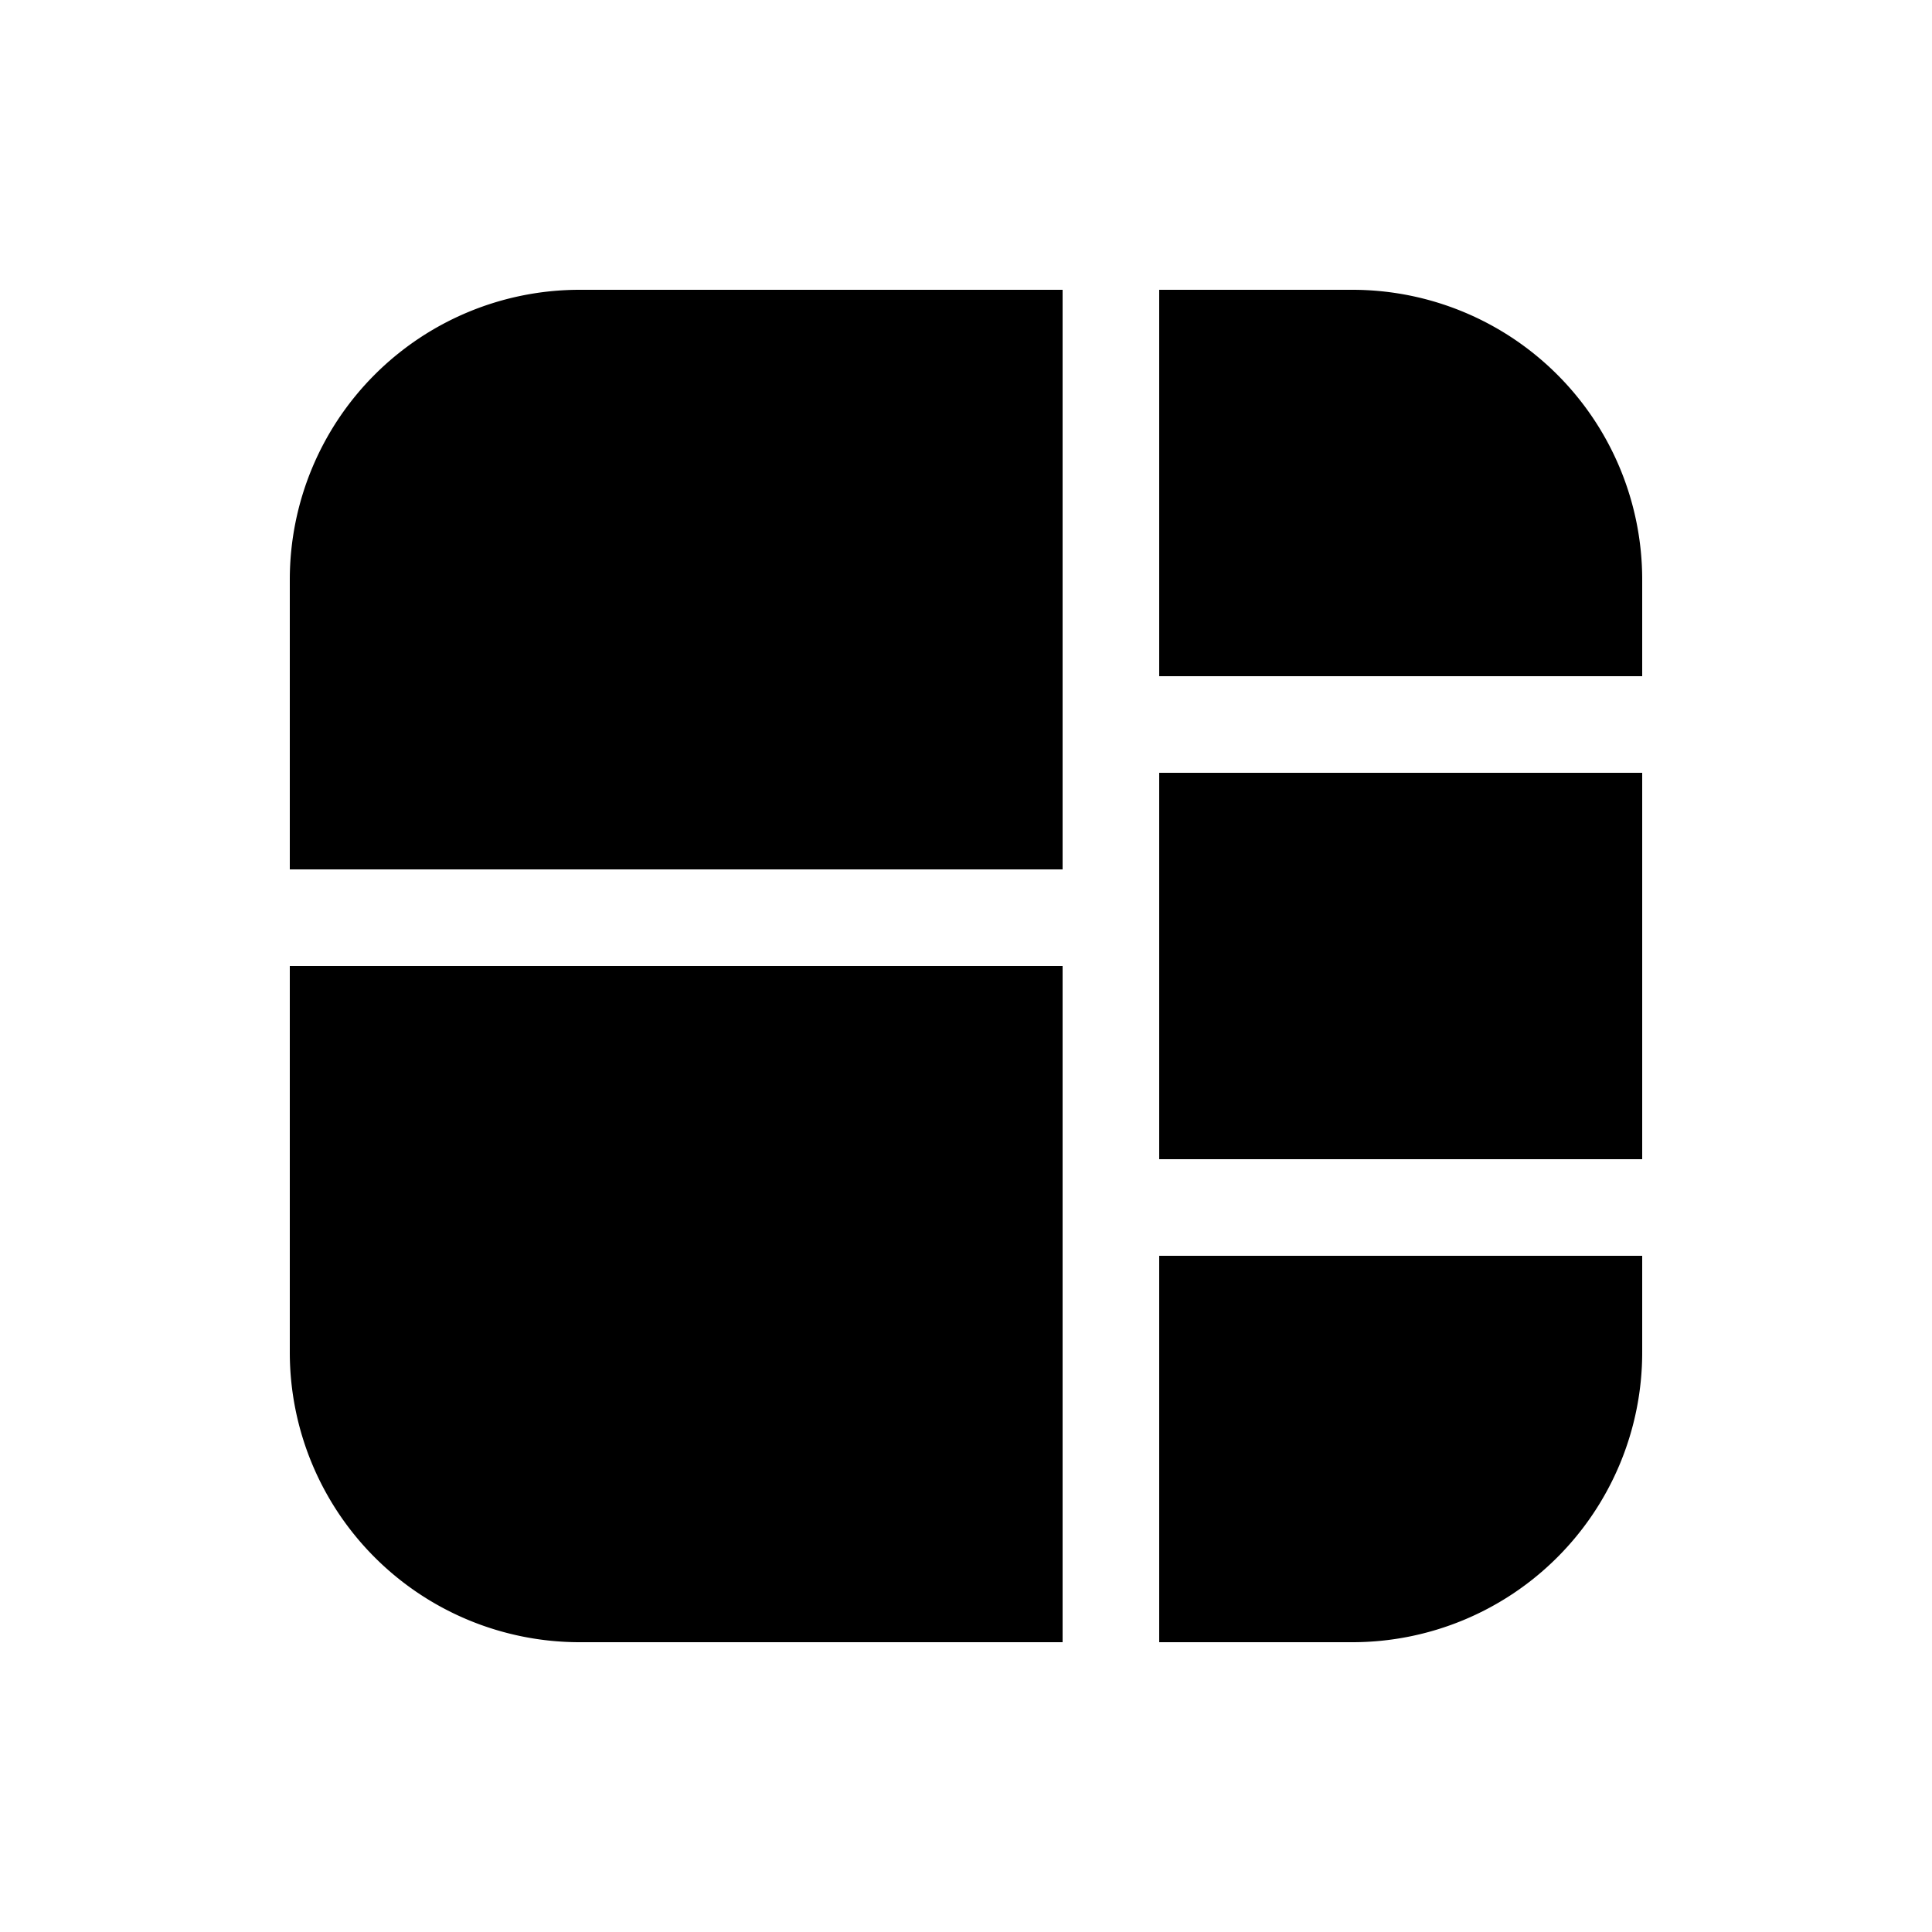
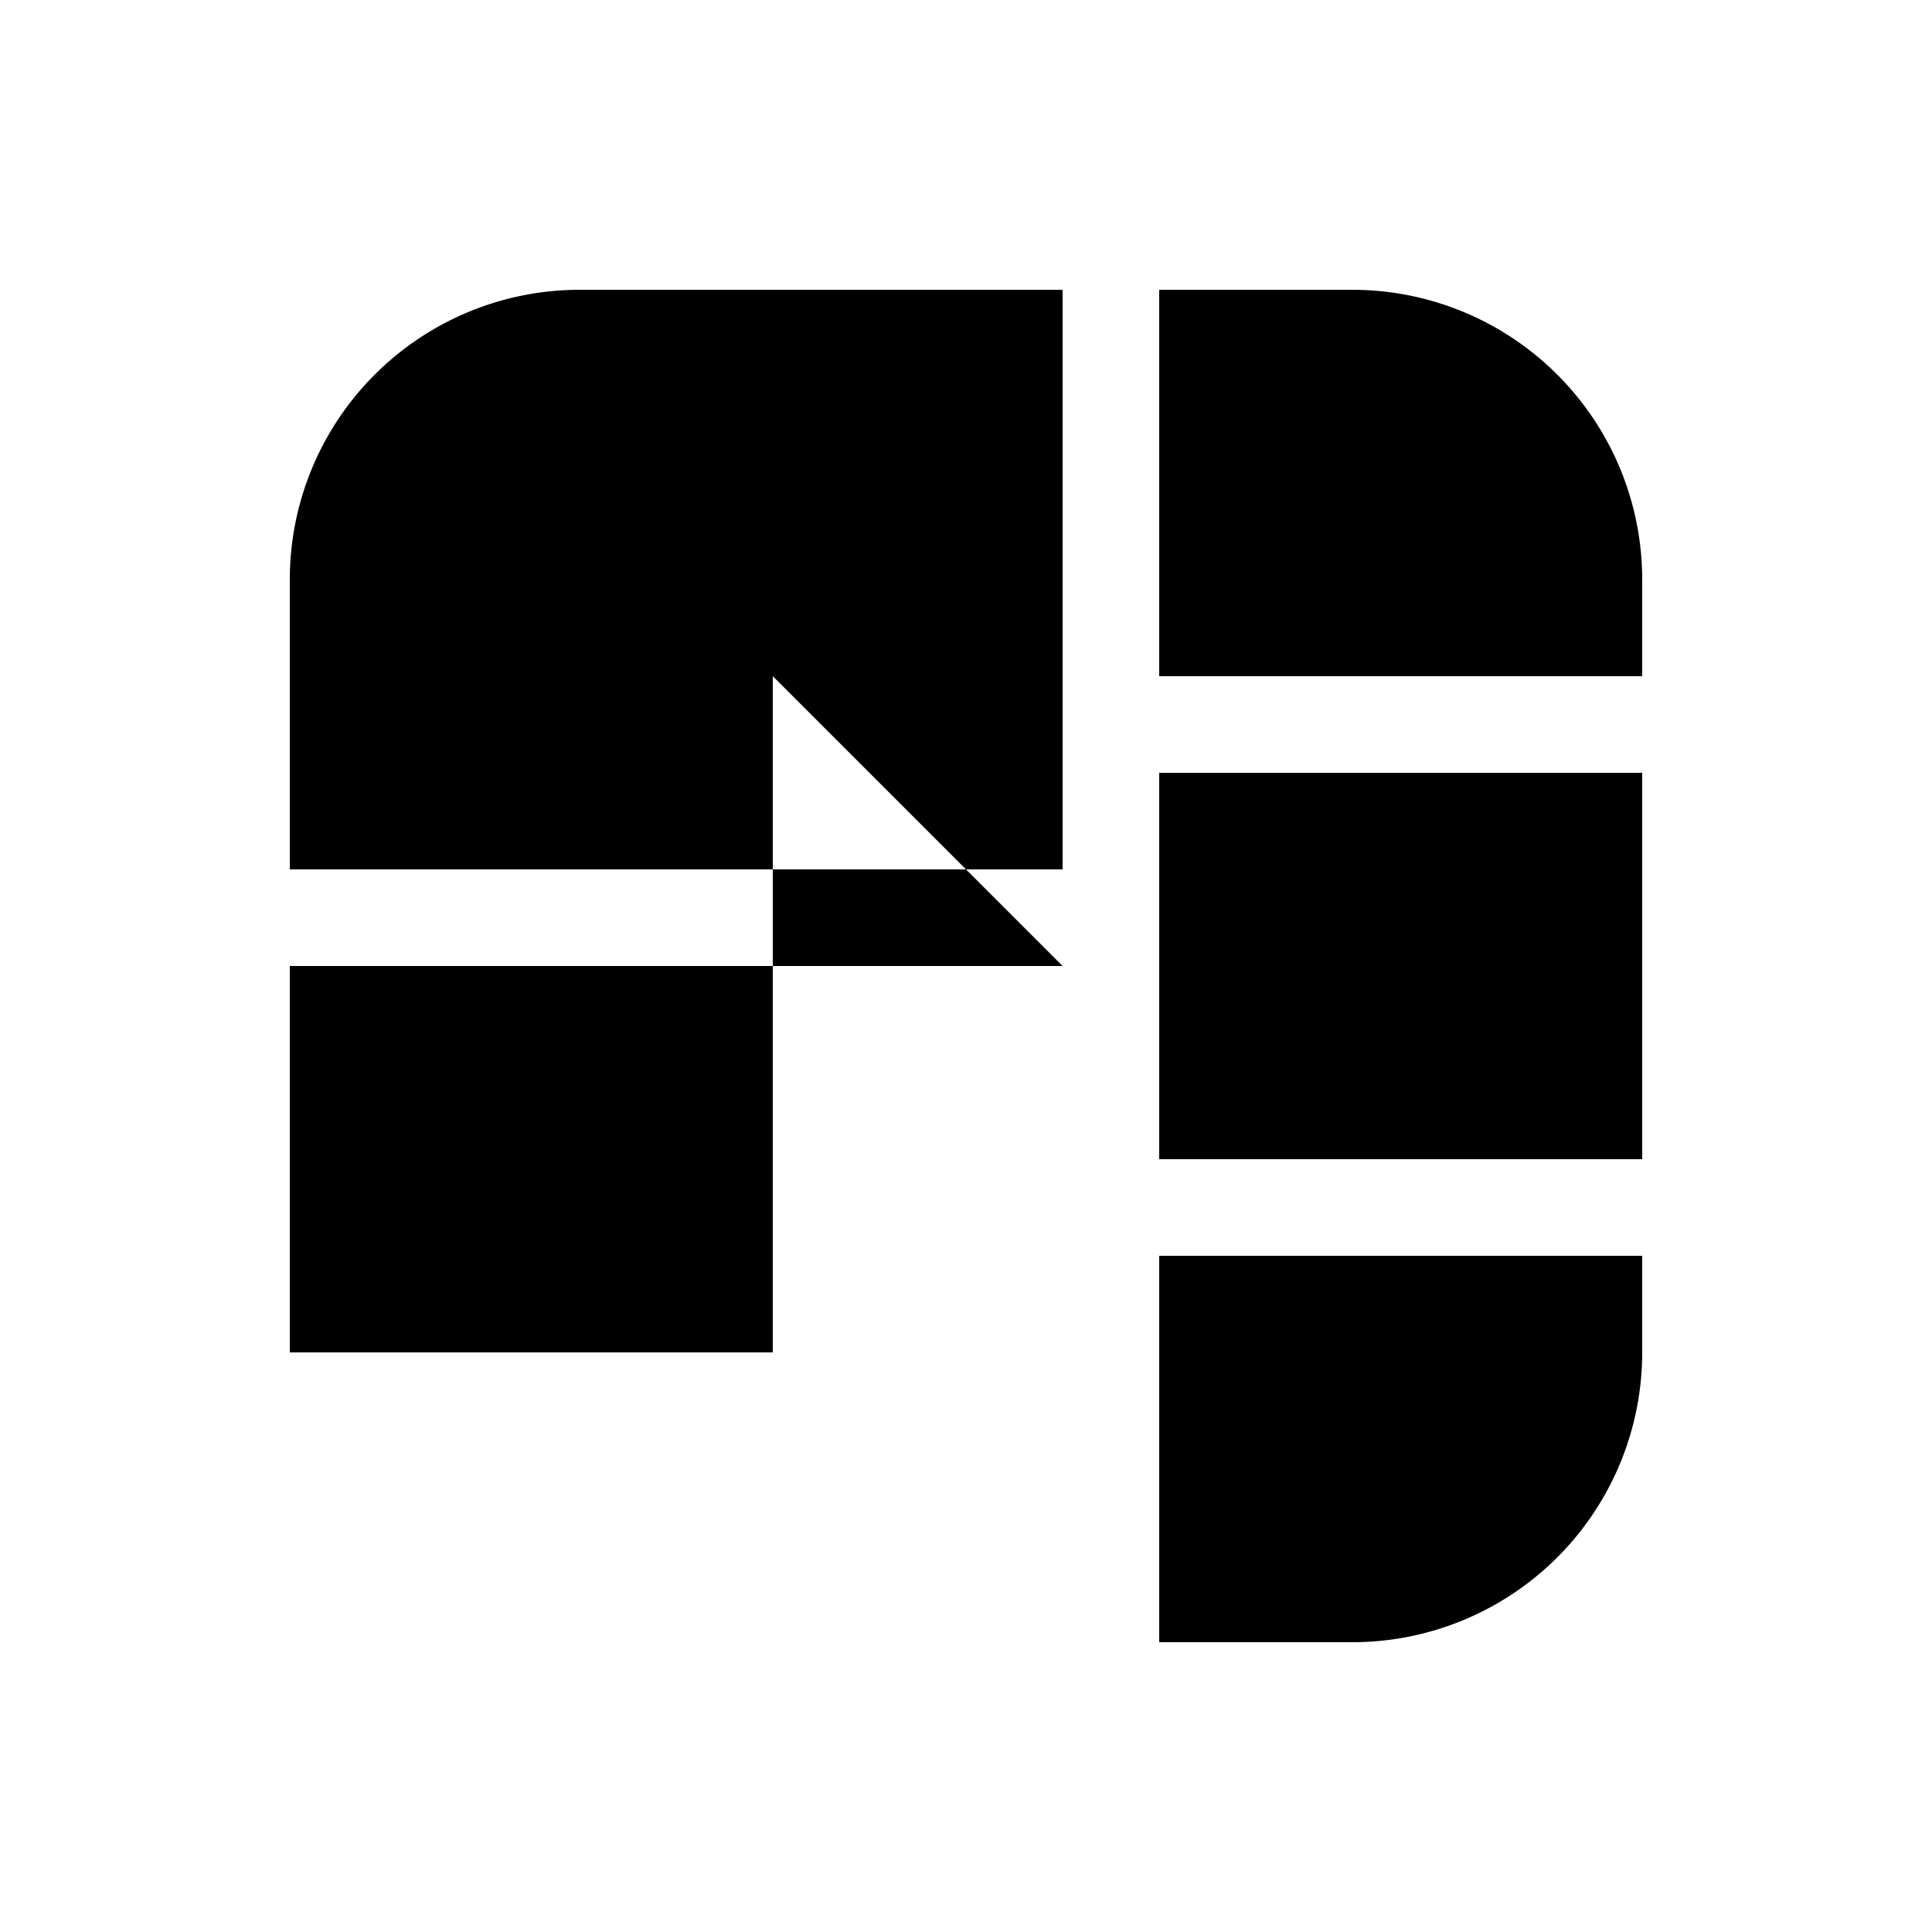
<svg xmlns="http://www.w3.org/2000/svg" width="20" height="20" viewBox="0 0 20 20">
-   <path d="M6 3a3 3 0 0 0-3 3v3h8V3H6Zm5 7H3v4a3 3 0 0 0 3 3h5v-7Zm3 7h-2v-4h5v1a3 3 0 0 1-3 3Zm3-5h-5V8h5v4Zm0-5h-5V3h2a3 3 0 0 1 3 3v1Z" />
+   <path d="M6 3a3 3 0 0 0-3 3v3h8V3H6Zm5 7H3v4h5v-7Zm3 7h-2v-4h5v1a3 3 0 0 1-3 3Zm3-5h-5V8h5v4Zm0-5h-5V3h2a3 3 0 0 1 3 3v1Z" />
</svg>